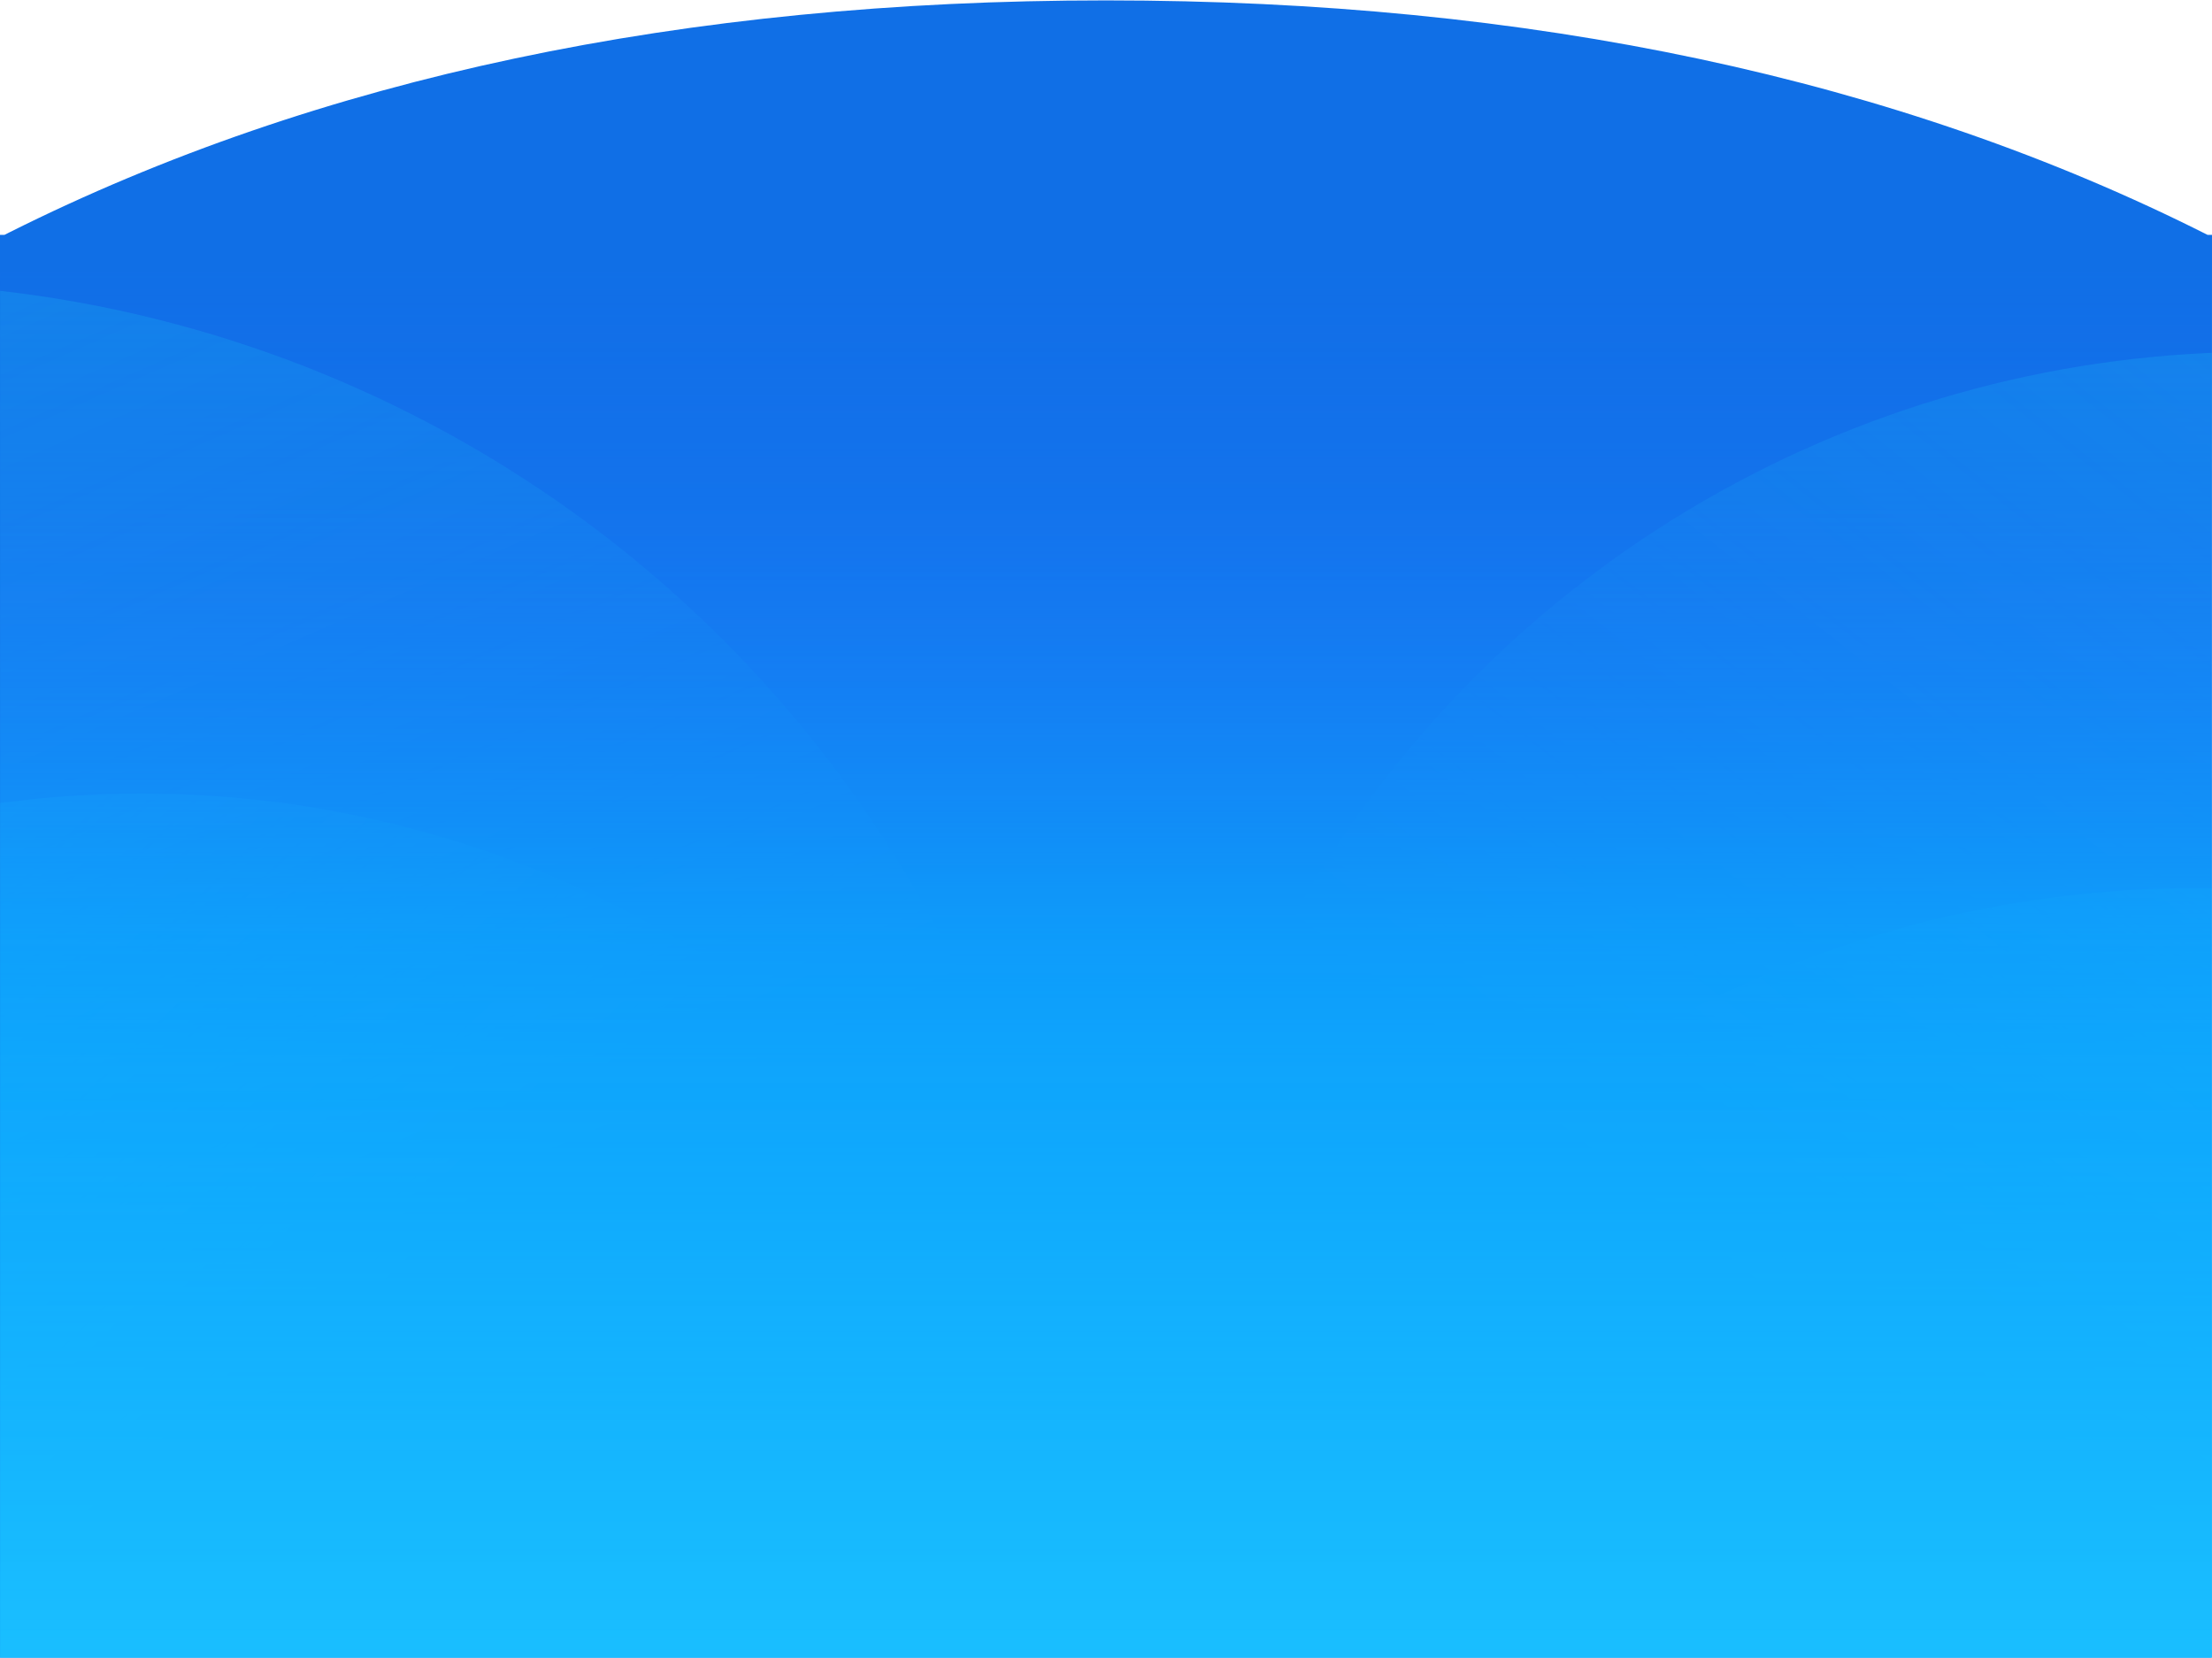
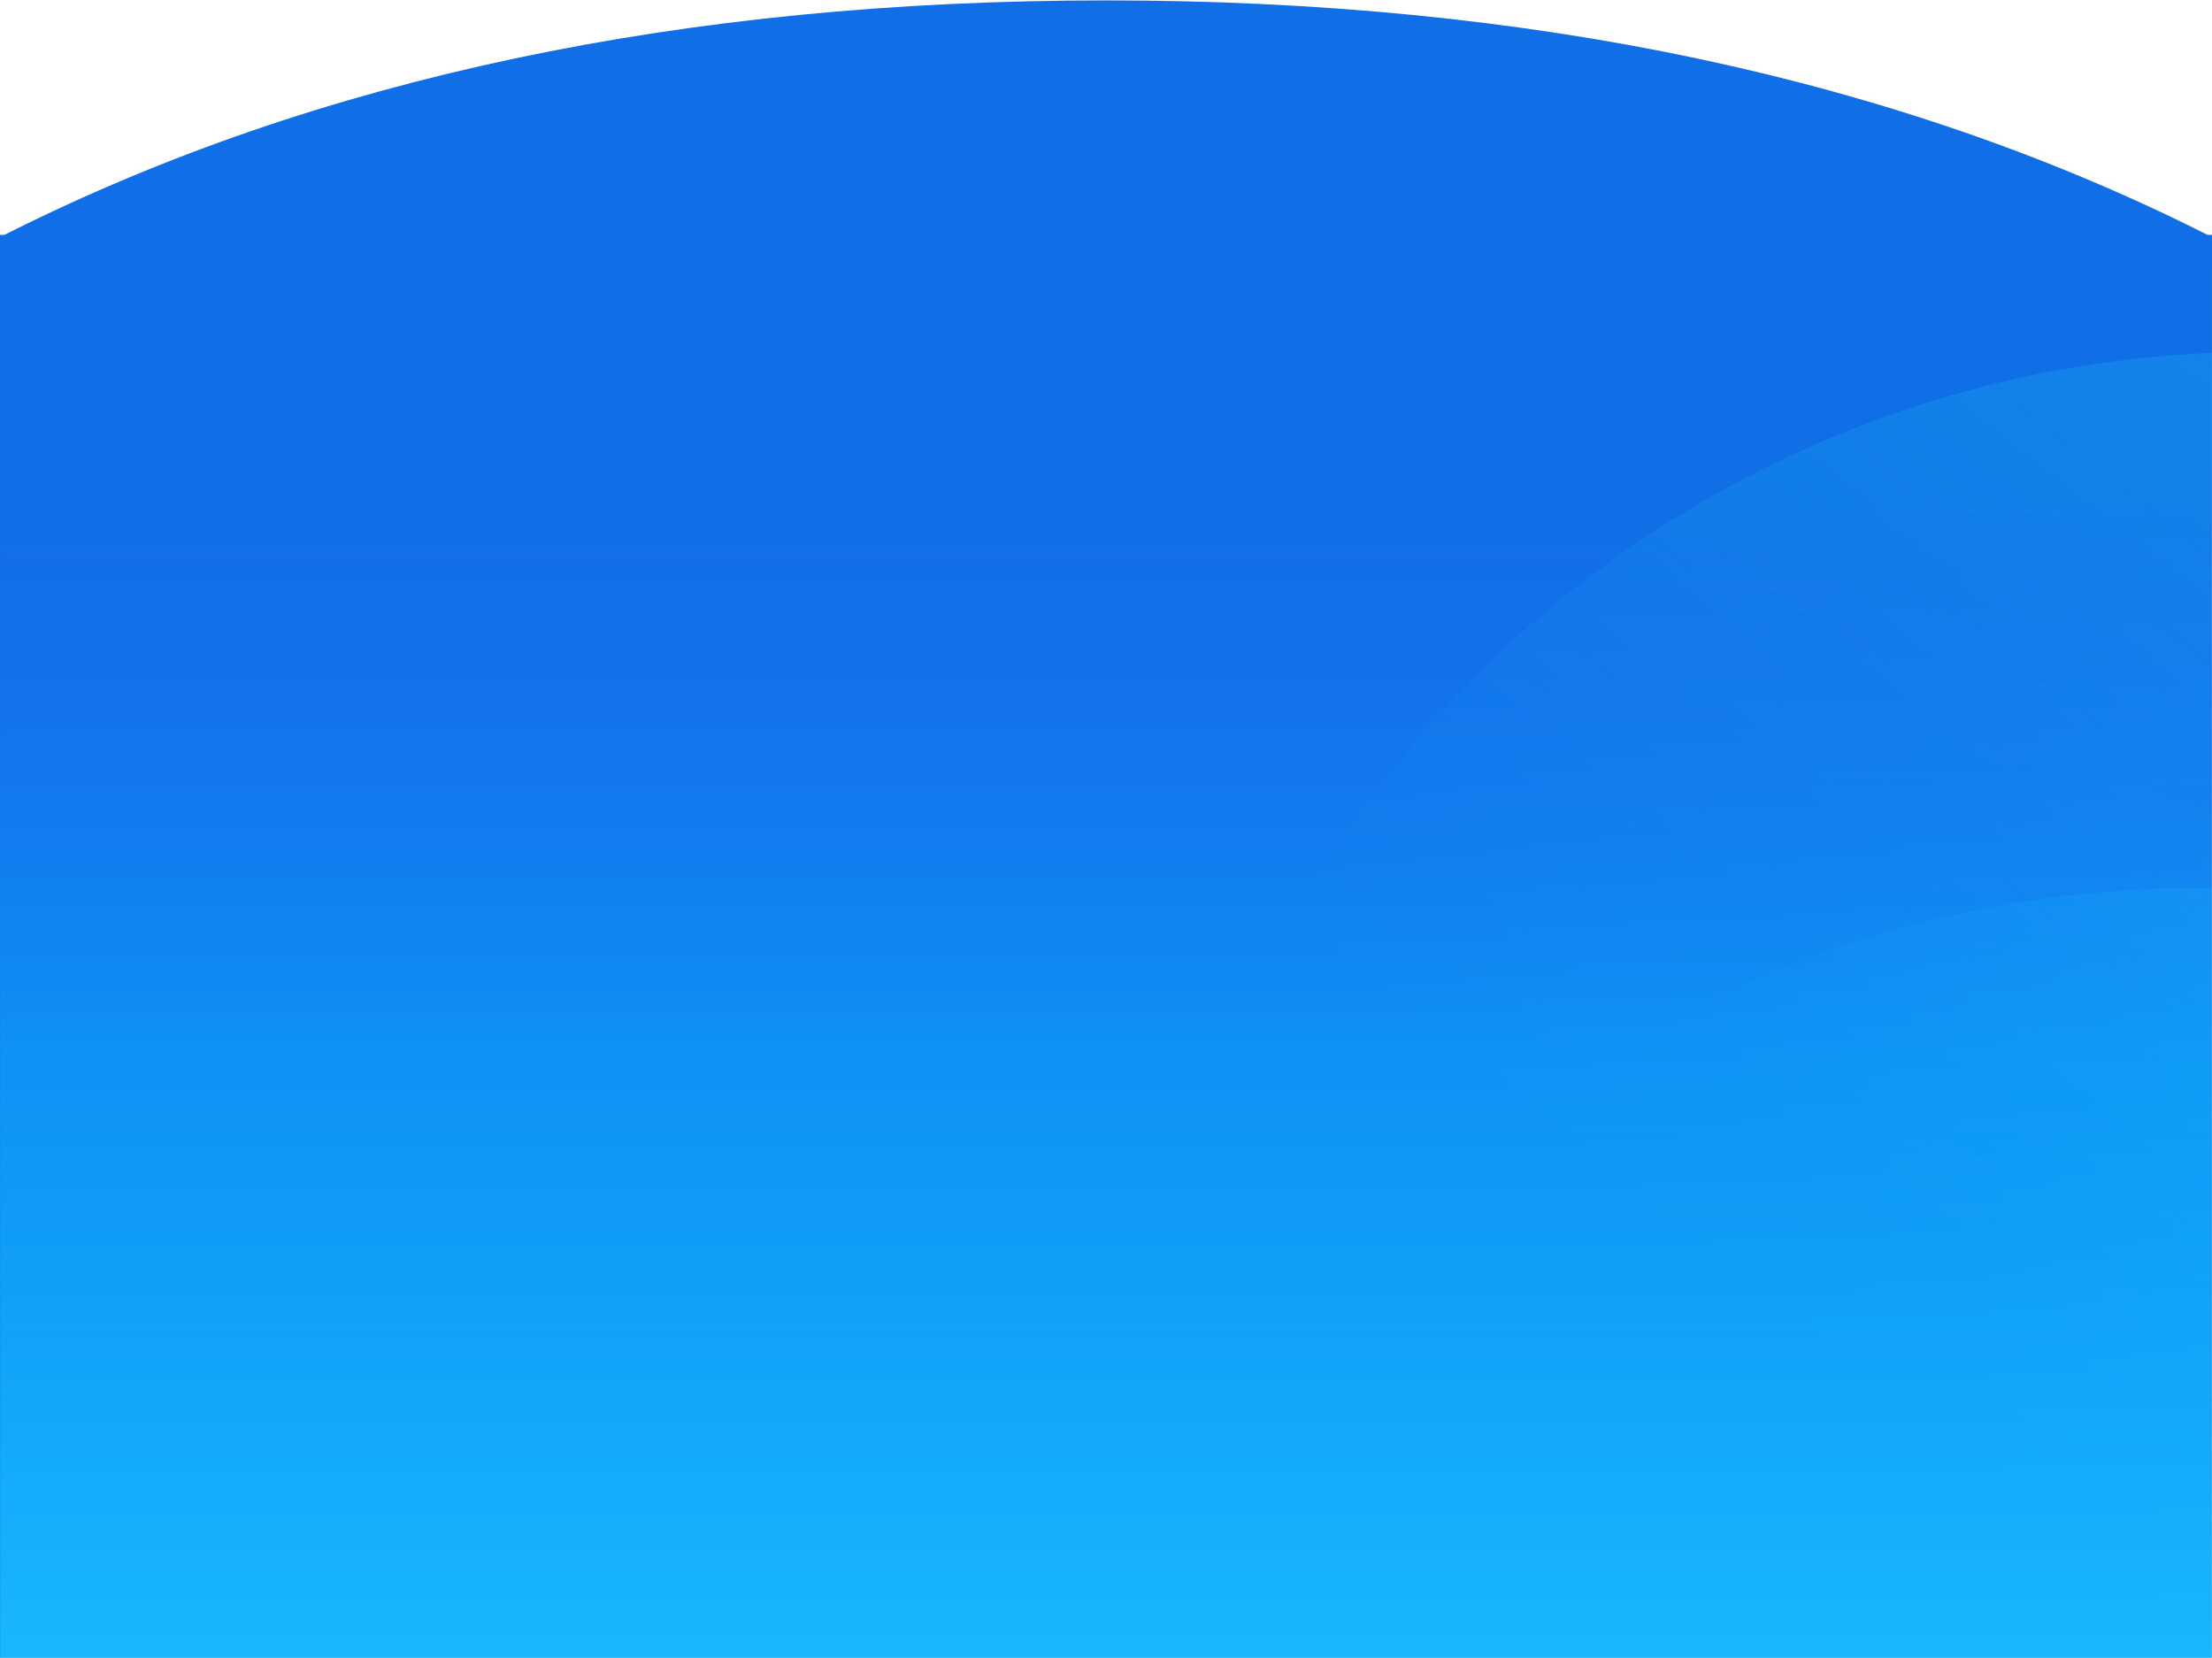
<svg xmlns="http://www.w3.org/2000/svg" xmlns:xlink="http://www.w3.org/1999/xlink" width="1920px" height="1439px" viewBox="0 0 1920 1439">
  <title>Oval + Oval + Oval + Oval + Mask Mask</title>
  <defs>
    <path d="M960,0 C1328.457,0 1647.166,67.84 1916.125,203.52 L1920,203.526 L1920,203.526 L1919.999,205.481 C1919.999,205.481 1920,205.481 1920,205.482 L1919.999,205.572 L1919.681,1438.526 L0,1438.526 L0,203.526 L3.879,203.525 L8.108,201.393 C276.177,67.131 593.474,0 960,0 Z" id="path-1" />
    <linearGradient x1="48.474%" y1="-2.023%" x2="18.775%" y2="35.528%" id="linearGradient-3">
      <stop stop-color="#22FDFF" stop-opacity="0.411" offset="0%" />
      <stop stop-color="#22FDFF" stop-opacity="0" offset="100%" />
    </linearGradient>
    <linearGradient x1="46.471%" y1="-5.04%" x2="32.931%" y2="11.372%" id="linearGradient-4">
      <stop stop-color="#22FDFF" stop-opacity="0.411" offset="0%" />
      <stop stop-color="#22FDFF" stop-opacity="0" offset="100%" />
    </linearGradient>
    <linearGradient x1="46.641%" y1="0.06%" x2="65.021%" y2="41.846%" id="linearGradient-5">
      <stop stop-color="#22FDFF" stop-opacity="0.411" offset="0%" />
      <stop stop-color="#22FDFF" stop-opacity="0" offset="100%" />
    </linearGradient>
    <linearGradient x1="41.965%" y1="-0.683%" x2="63.541%" y2="21.507%" id="linearGradient-6">
      <stop stop-color="#22FDFF" stop-opacity="0.411" offset="0%" />
      <stop stop-color="#22FDFF" stop-opacity="0" offset="100%" />
    </linearGradient>
    <linearGradient x1="50%" y1="0%" x2="50%" y2="100%" id="linearGradient-7">
      <stop stop-color="#1AC0FF" offset="0%" />
      <stop stop-color="#0CA9FF" stop-opacity="0.677" offset="51.924%" />
      <stop stop-color="#2469FF" stop-opacity="0" offset="100%" />
    </linearGradient>
    <linearGradient x1="50%" y1="0%" x2="50%" y2="100%" id="linearGradient-8">
      <stop stop-color="#1AC0FF" offset="0%" />
      <stop stop-color="#0CA9FF" stop-opacity="0.677" offset="51.924%" />
      <stop stop-color="#2469FF" stop-opacity="0" offset="100%" />
    </linearGradient>
  </defs>
  <g id="Website" stroke="none" stroke-width="1" fill="none" fill-rule="evenodd">
    <g id="Frontpage" transform="translate(0, -6195)">
      <g id="Oval-+-Oval-+-Oval-+-Oval-+-Mask-Mask" transform="translate(0, 6195.344)">
        <mask id="mask-2" fill="white">
          <use xlink:href="#path-1" />
        </mask>
        <use id="Mask-3" fill="#106FE6" xlink:href="#path-1" />
        <ellipse id="Oval" fill="url(#linearGradient-3)" opacity="0.616" mask="url(#mask-2)" cx="1960.454" cy="1265.077" rx="960.579" ry="960" />
        <ellipse id="Oval" fill="url(#linearGradient-4)" opacity="0.616" mask="url(#mask-2)" cx="1908" cy="1740.998" rx="971.085" ry="970.5" />
-         <ellipse id="Oval" fill="url(#linearGradient-5)" opacity="0.616" mask="url(#mask-2)" cx="-120.5" cy="1302.077" rx="1057.5" ry="1056.862" />
-         <ellipse id="Oval" fill="url(#linearGradient-6)" opacity="0.616" mask="url(#mask-2)" cx="123.052" cy="1603.998" rx="916.052" ry="915.5" />
        <polygon id="Mask" fill-opacity="0.92" fill="url(#linearGradient-7)" mask="url(#mask-2)" transform="translate(960, 940.156) scale(1, -1) translate(-960, -940.156) " points="0.013 417.656 1920 417.656 1920 1462.656 0.013 1462.656" />
-         <polygon id="Mask" fill-opacity="0.92" fill="url(#linearGradient-8)" mask="url(#mask-2)" transform="translate(960, 837.156) scale(1, -1) translate(-960, -837.156) " points="0.013 211.656 1920 211.656 1920 1462.656 0.013 1462.656" />
      </g>
    </g>
  </g>
</svg>